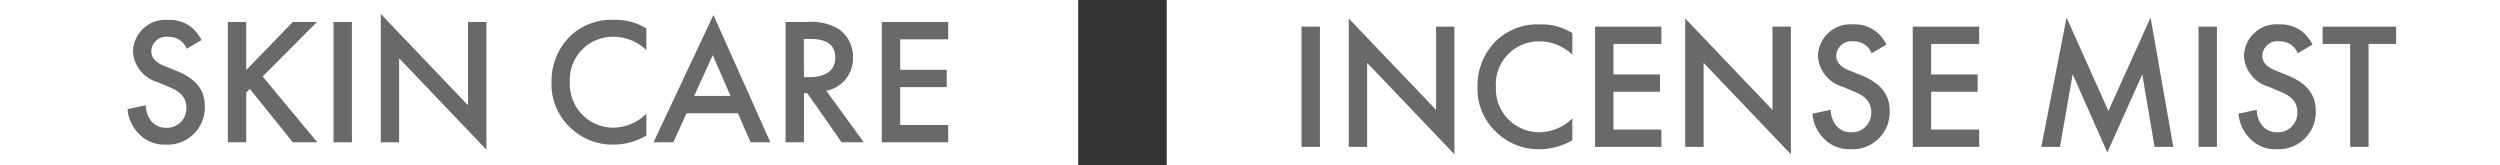
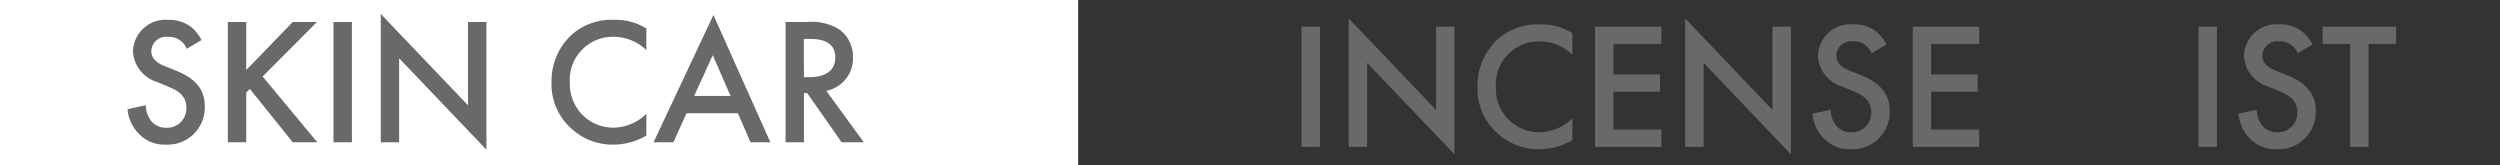
<svg xmlns="http://www.w3.org/2000/svg" width="117.853" height="7.781" viewBox="0 0 117.853 7.781">
  <rect x="0" y="0" width="117.853" height="7.781" fill="#333333" stroke="none" />
  <defs>
    <clipPath id="a">
      <rect width="50.828" height="7.781" transform="translate(0 0)" fill="none" />
    </clipPath>
    <clipPath id="b">
      <rect width="62.853" height="7.781" transform="translate(0 0)" fill="none" />
    </clipPath>
  </defs>
  <g transform="translate(-456 -7014.219)">
    <g transform="translate(456 7014.219)">
      <rect width="50.827" height="7.781" transform="translate(0 0)" fill="#fff" />
      <g clip-path="url(#a)">
        <path d="M8.8,2.3a.881.881,0,0,0-.867-.561.7.7,0,0,0-.8.68c0,.17.06.468.612.689l.569.229C9.364,3.758,9.653,4.353,9.653,5A1.747,1.747,0,0,1,7.825,6.817a1.658,1.658,0,0,1-1.334-.569,1.835,1.835,0,0,1-.476-1.1l.858-.188a1.22,1.22,0,0,0,.239.723.893.893,0,0,0,.739.34.911.911,0,0,0,.935-.952c0-.578-.442-.816-.816-.969l-.544-.23A1.6,1.6,0,0,1,6.27,2.433,1.53,1.53,0,0,1,7.928.937a1.676,1.676,0,0,1,1.138.381,1.94,1.94,0,0,1,.434.571Z" fill="#6a6969" />
        <path d="M11.608,3.3,13.8,1.038H14.94L12.381,3.606l2.576,3.1H13.8L11.778,4.192l-.17.169V6.707h-.867V1.038h.867Z" fill="#6a6969" />
        <rect width="0.867" height="5.669" transform="translate(15.722 1.038)" fill="#6a6969" />
        <path d="M17.949,6.707V.656l4.114,4.309V1.038h.867V7.056L18.816,2.747v3.96Z" fill="#6a6969" />
        <path d="M30.469,2.364a2.212,2.212,0,0,0-1.538-.629,2.025,2.025,0,0,0-2.066,2.159,2.046,2.046,0,0,0,2.074,2.124,2.25,2.25,0,0,0,1.53-.654V6.392a3.091,3.091,0,0,1-1.555.425,2.845,2.845,0,0,1-2.006-.781A2.78,2.78,0,0,1,26,3.894a2.963,2.963,0,0,1,.909-2.218,2.806,2.806,0,0,1,2.048-.74,2.7,2.7,0,0,1,1.513.408Z" fill="#6a6969" />
        <path d="M34.787,5.338H32.364l-.62,1.369h-.935l2.823-6,2.684,6h-.934Zm-.349-.815L33.6,2.6l-.875,1.921Z" fill="#6a6969" />
        <path d="M38.043,1.037a2.531,2.531,0,0,1,1.495.332A1.581,1.581,0,0,1,40.21,2.7a1.554,1.554,0,0,1-1.258,1.581L40.72,6.706H39.674l-1.623-2.32H37.9v2.32h-.867V1.037Zm-.145,2.6h.272c.238,0,1.207-.025,1.207-.926,0-.8-.757-.876-1.182-.876h-.3Z" fill="#6a6969" />
-         <path d="M44.7,1.854H42.437V3.291H44.63v.815H42.437V5.891H44.7v.816H41.57V1.038H44.7Z" fill="#6a6969" />
      </g>
    </g>
    <g transform="translate(511 7014.219)">
-       <rect width="62.852" height="7.781" transform="translate(0 0)" fill="#fff" />
      <rect width="0.868" height="5.669" transform="translate(6.355 1.255)" fill="#6a6969" />
      <path d="M8.582,6.925h.867V2.963l4.114,4.31V1.256H12.7V5.183L8.582.872Z" fill="#6a6969" />
      <g clip-path="url(#b)">
        <path d="M19.122,2.58a2.212,2.212,0,0,0-1.538-.629A2.025,2.025,0,0,0,15.518,4.11a2.047,2.047,0,0,0,2.074,2.125,2.25,2.25,0,0,0,1.53-.654V6.609a3.091,3.091,0,0,1-1.555.425,2.845,2.845,0,0,1-2.006-.782,2.78,2.78,0,0,1-.91-2.142,2.967,2.967,0,0,1,.91-2.218,2.808,2.808,0,0,1,2.048-.74,2.7,2.7,0,0,1,1.513.408Z" fill="#6a6969" />
        <path d="M23.321,2.071H21.06V3.508h2.193v.816H21.06V6.108h2.261v.817H20.193V1.256h3.128Z" fill="#6a6969" />
        <path d="M24.443,6.924V.872l4.114,4.31V1.255h.867V7.273L25.31,2.963V6.924Z" fill="#6a6969" />
        <path d="M33.232,2.513a.88.88,0,0,0-.867-.562.7.7,0,0,0-.8.681c0,.17.06.467.612.689l.569.229c1.046.425,1.335,1.02,1.335,1.665a1.747,1.747,0,0,1-1.828,1.819,1.661,1.661,0,0,1-1.334-.569,1.835,1.835,0,0,1-.476-1.105l.858-.187a1.222,1.222,0,0,0,.239.723.893.893,0,0,0,.739.34.911.911,0,0,0,.935-.952c0-.579-.442-.816-.816-.969l-.544-.23A1.6,1.6,0,0,1,30.7,2.649a1.531,1.531,0,0,1,1.658-1.5,1.67,1.67,0,0,1,1.138.382,1.935,1.935,0,0,1,.434.57Z" fill="#6a6969" />
        <path d="M38.3,2.071H36.036V3.508h2.193v.816H36.036V6.108H38.3v.817H35.169V1.256H38.3Z" fill="#6a6969" />
-         <path d="M41.23,6.924,42.42.83l1.972,4.4L46.381.83l1.071,6.094h-.884L45.99,3.507,44.341,7.188,42.709,3.5l-.6,3.426Z" fill="#6a6969" />
        <rect width="0.867" height="5.669" transform="translate(48.642 1.255)" fill="#6a6969" />
        <path d="M53.317,2.513a.88.88,0,0,0-.867-.562.7.7,0,0,0-.8.681c0,.17.06.467.612.689l.569.229c1.046.425,1.335,1.02,1.335,1.665a1.747,1.747,0,0,1-1.828,1.819,1.661,1.661,0,0,1-1.334-.569,1.835,1.835,0,0,1-.476-1.105l.858-.187a1.222,1.222,0,0,0,.239.723.893.893,0,0,0,.739.34.911.911,0,0,0,.935-.952c0-.579-.442-.816-.816-.969l-.544-.23a1.6,1.6,0,0,1-1.156-1.436,1.531,1.531,0,0,1,1.658-1.5,1.67,1.67,0,0,1,1.138.382,1.935,1.935,0,0,1,.434.57Z" fill="#6a6969" />
        <path d="M56.657,2.071V6.925H55.79V2.071h-1.3V1.256h3.467v.815Z" fill="#6a6969" />
      </g>
    </g>
  </g>
</svg>